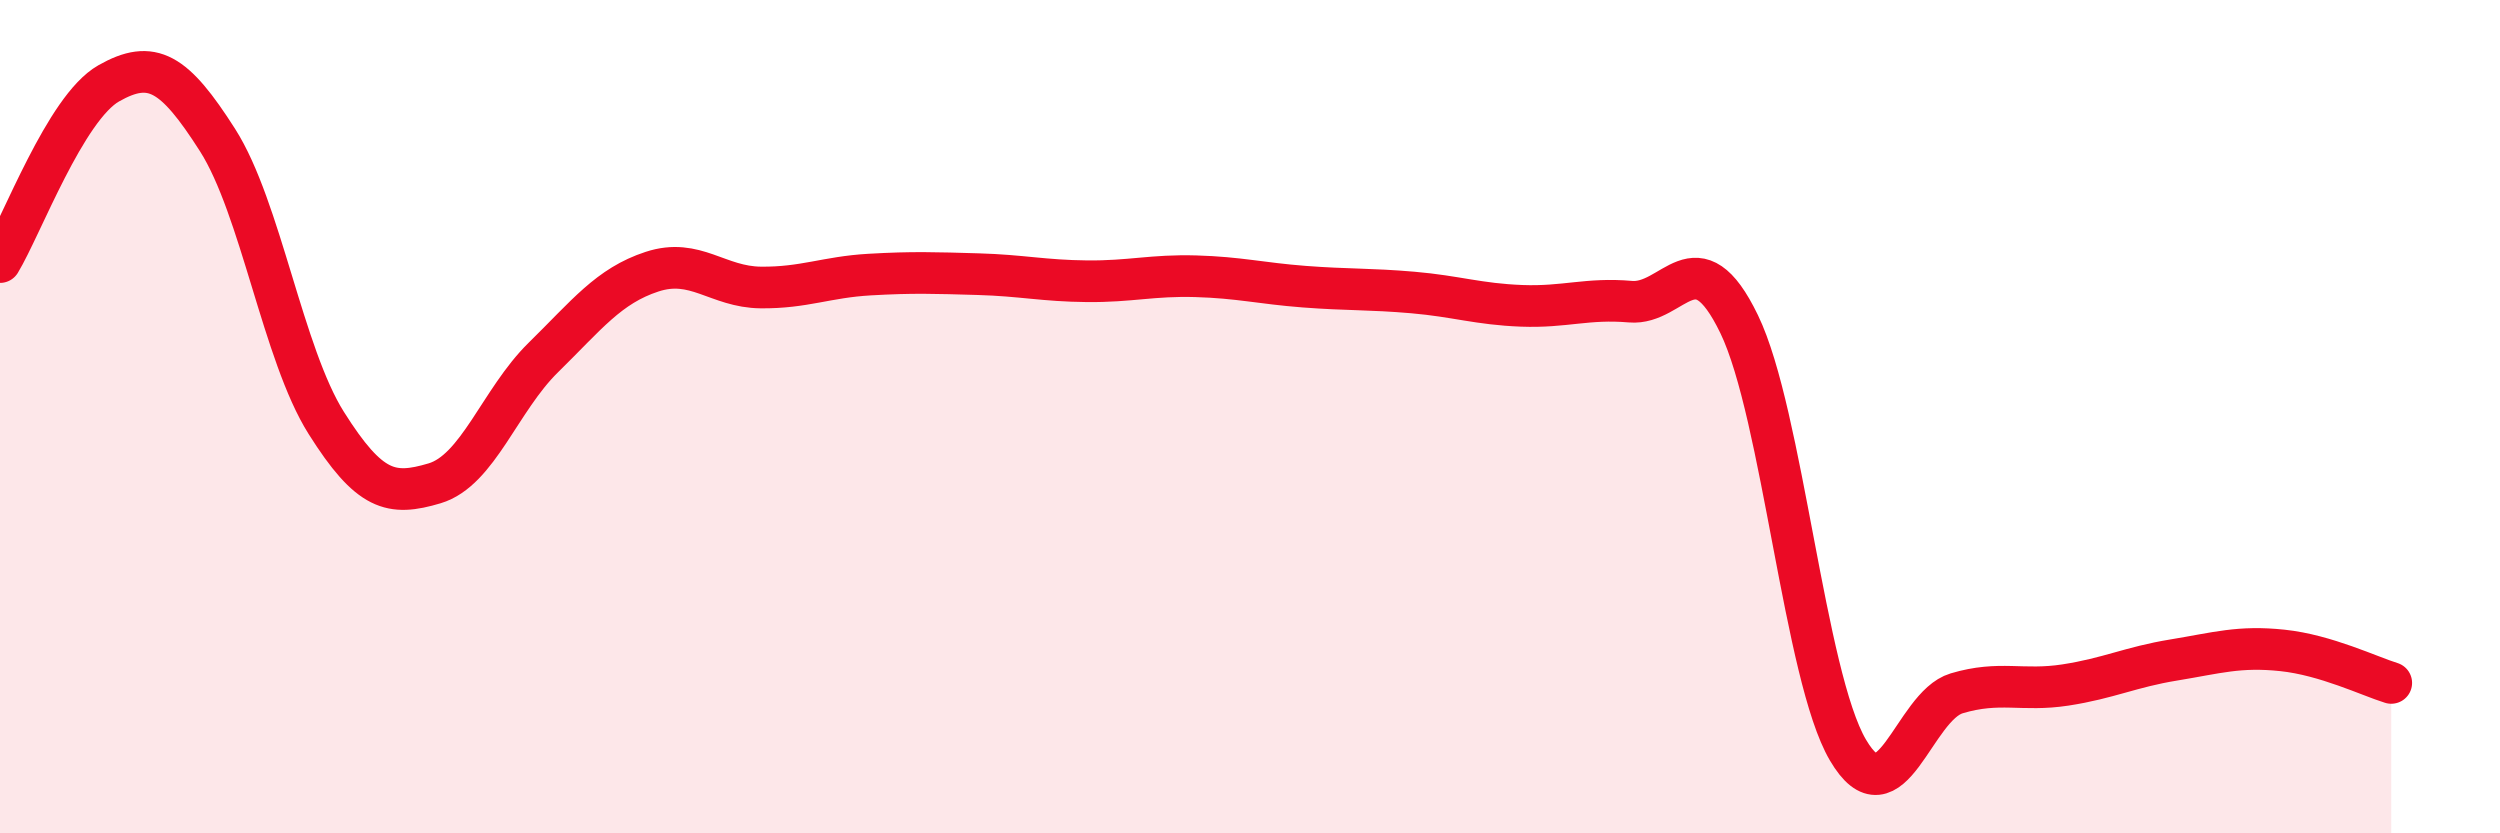
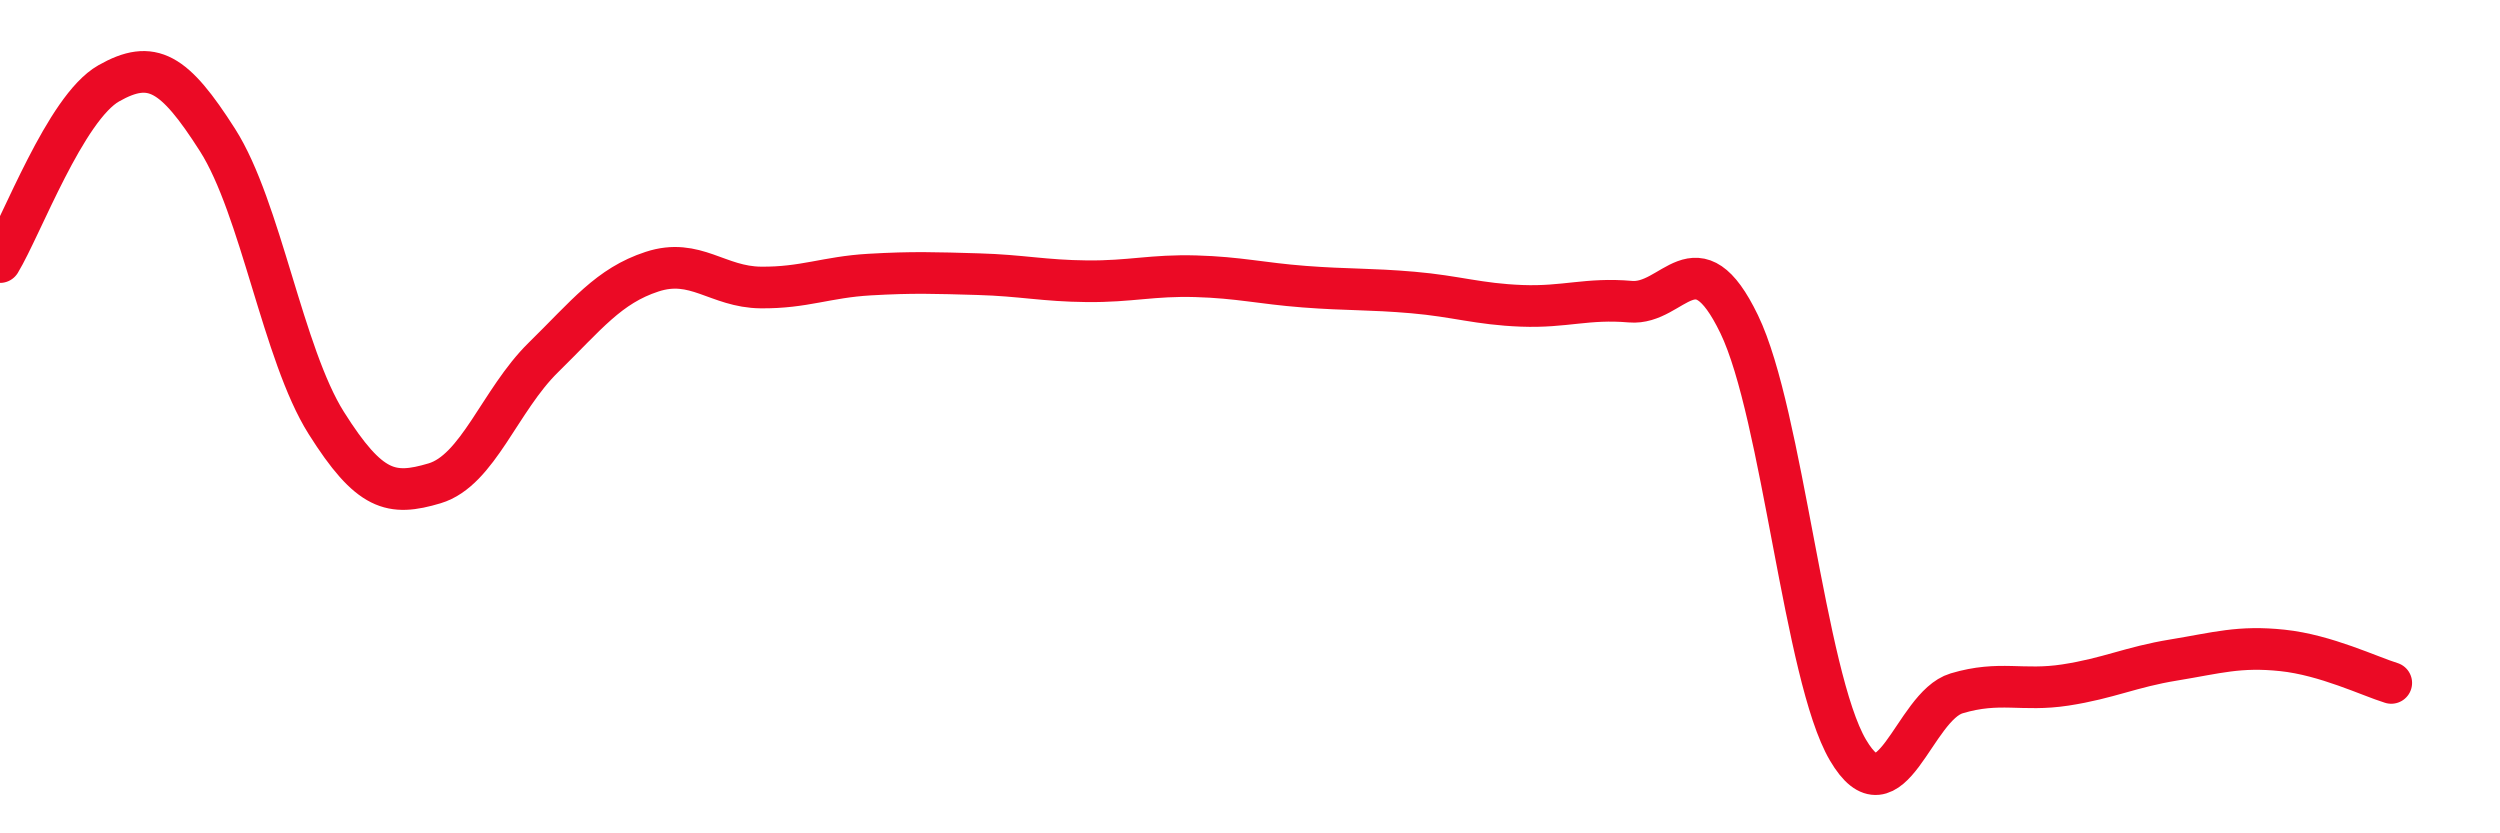
<svg xmlns="http://www.w3.org/2000/svg" width="60" height="20" viewBox="0 0 60 20">
-   <path d="M 0,6.29 C 0.52,5.43 1.57,2.59 2.61,2 C 3.65,1.41 4.18,1.73 5.22,3.36 C 6.26,4.99 6.79,8.5 7.83,10.15 C 8.87,11.8 9.39,11.91 10.43,11.6 C 11.47,11.29 12,9.6 13.04,8.58 C 14.08,7.56 14.61,6.86 15.65,6.52 C 16.69,6.18 17.22,6.89 18.26,6.9 C 19.3,6.91 19.83,6.65 20.87,6.59 C 21.91,6.53 22.44,6.55 23.48,6.58 C 24.52,6.61 25.05,6.74 26.09,6.75 C 27.13,6.76 27.66,6.6 28.7,6.63 C 29.74,6.66 30.26,6.8 31.3,6.88 C 32.34,6.96 32.87,6.93 33.91,7.02 C 34.95,7.11 35.48,7.3 36.52,7.34 C 37.56,7.38 38.09,7.15 39.13,7.24 C 40.17,7.33 40.7,5.63 41.74,7.78 C 42.78,9.93 43.31,16.23 44.35,18 C 45.39,19.77 45.92,16.95 46.96,16.64 C 48,16.33 48.53,16.6 49.57,16.44 C 50.61,16.28 51.13,16.01 52.17,15.84 C 53.21,15.67 53.74,15.5 54.78,15.61 C 55.82,15.72 56.87,16.23 57.39,16.39L57.39 20L0 20Z" fill="#EB0A25" opacity="0.1" stroke-linecap="round" stroke-linejoin="round" />
  <path d="M 0,6.29 C 0.52,5.43 1.57,2.59 2.61,2 C 3.65,1.41 4.18,1.73 5.22,3.36 C 6.26,4.99 6.79,8.5 7.83,10.15 C 8.87,11.8 9.39,11.91 10.43,11.6 C 11.47,11.29 12,9.6 13.04,8.58 C 14.08,7.56 14.61,6.86 15.65,6.52 C 16.69,6.18 17.22,6.89 18.26,6.9 C 19.3,6.91 19.83,6.65 20.87,6.59 C 21.91,6.53 22.44,6.55 23.48,6.58 C 24.52,6.61 25.05,6.74 26.09,6.75 C 27.13,6.76 27.66,6.6 28.7,6.63 C 29.74,6.66 30.26,6.8 31.3,6.88 C 32.34,6.96 32.87,6.93 33.91,7.02 C 34.95,7.11 35.48,7.3 36.52,7.34 C 37.56,7.38 38.09,7.15 39.13,7.24 C 40.17,7.33 40.7,5.63 41.74,7.78 C 42.78,9.93 43.31,16.23 44.35,18 C 45.39,19.77 45.92,16.95 46.96,16.64 C 48,16.33 48.53,16.6 49.57,16.44 C 50.61,16.28 51.13,16.01 52.17,15.84 C 53.21,15.67 53.74,15.5 54.78,15.61 C 55.82,15.72 56.87,16.23 57.39,16.39" stroke="#EB0A25" stroke-width="1" fill="none" stroke-linecap="round" stroke-linejoin="round" />
</svg>